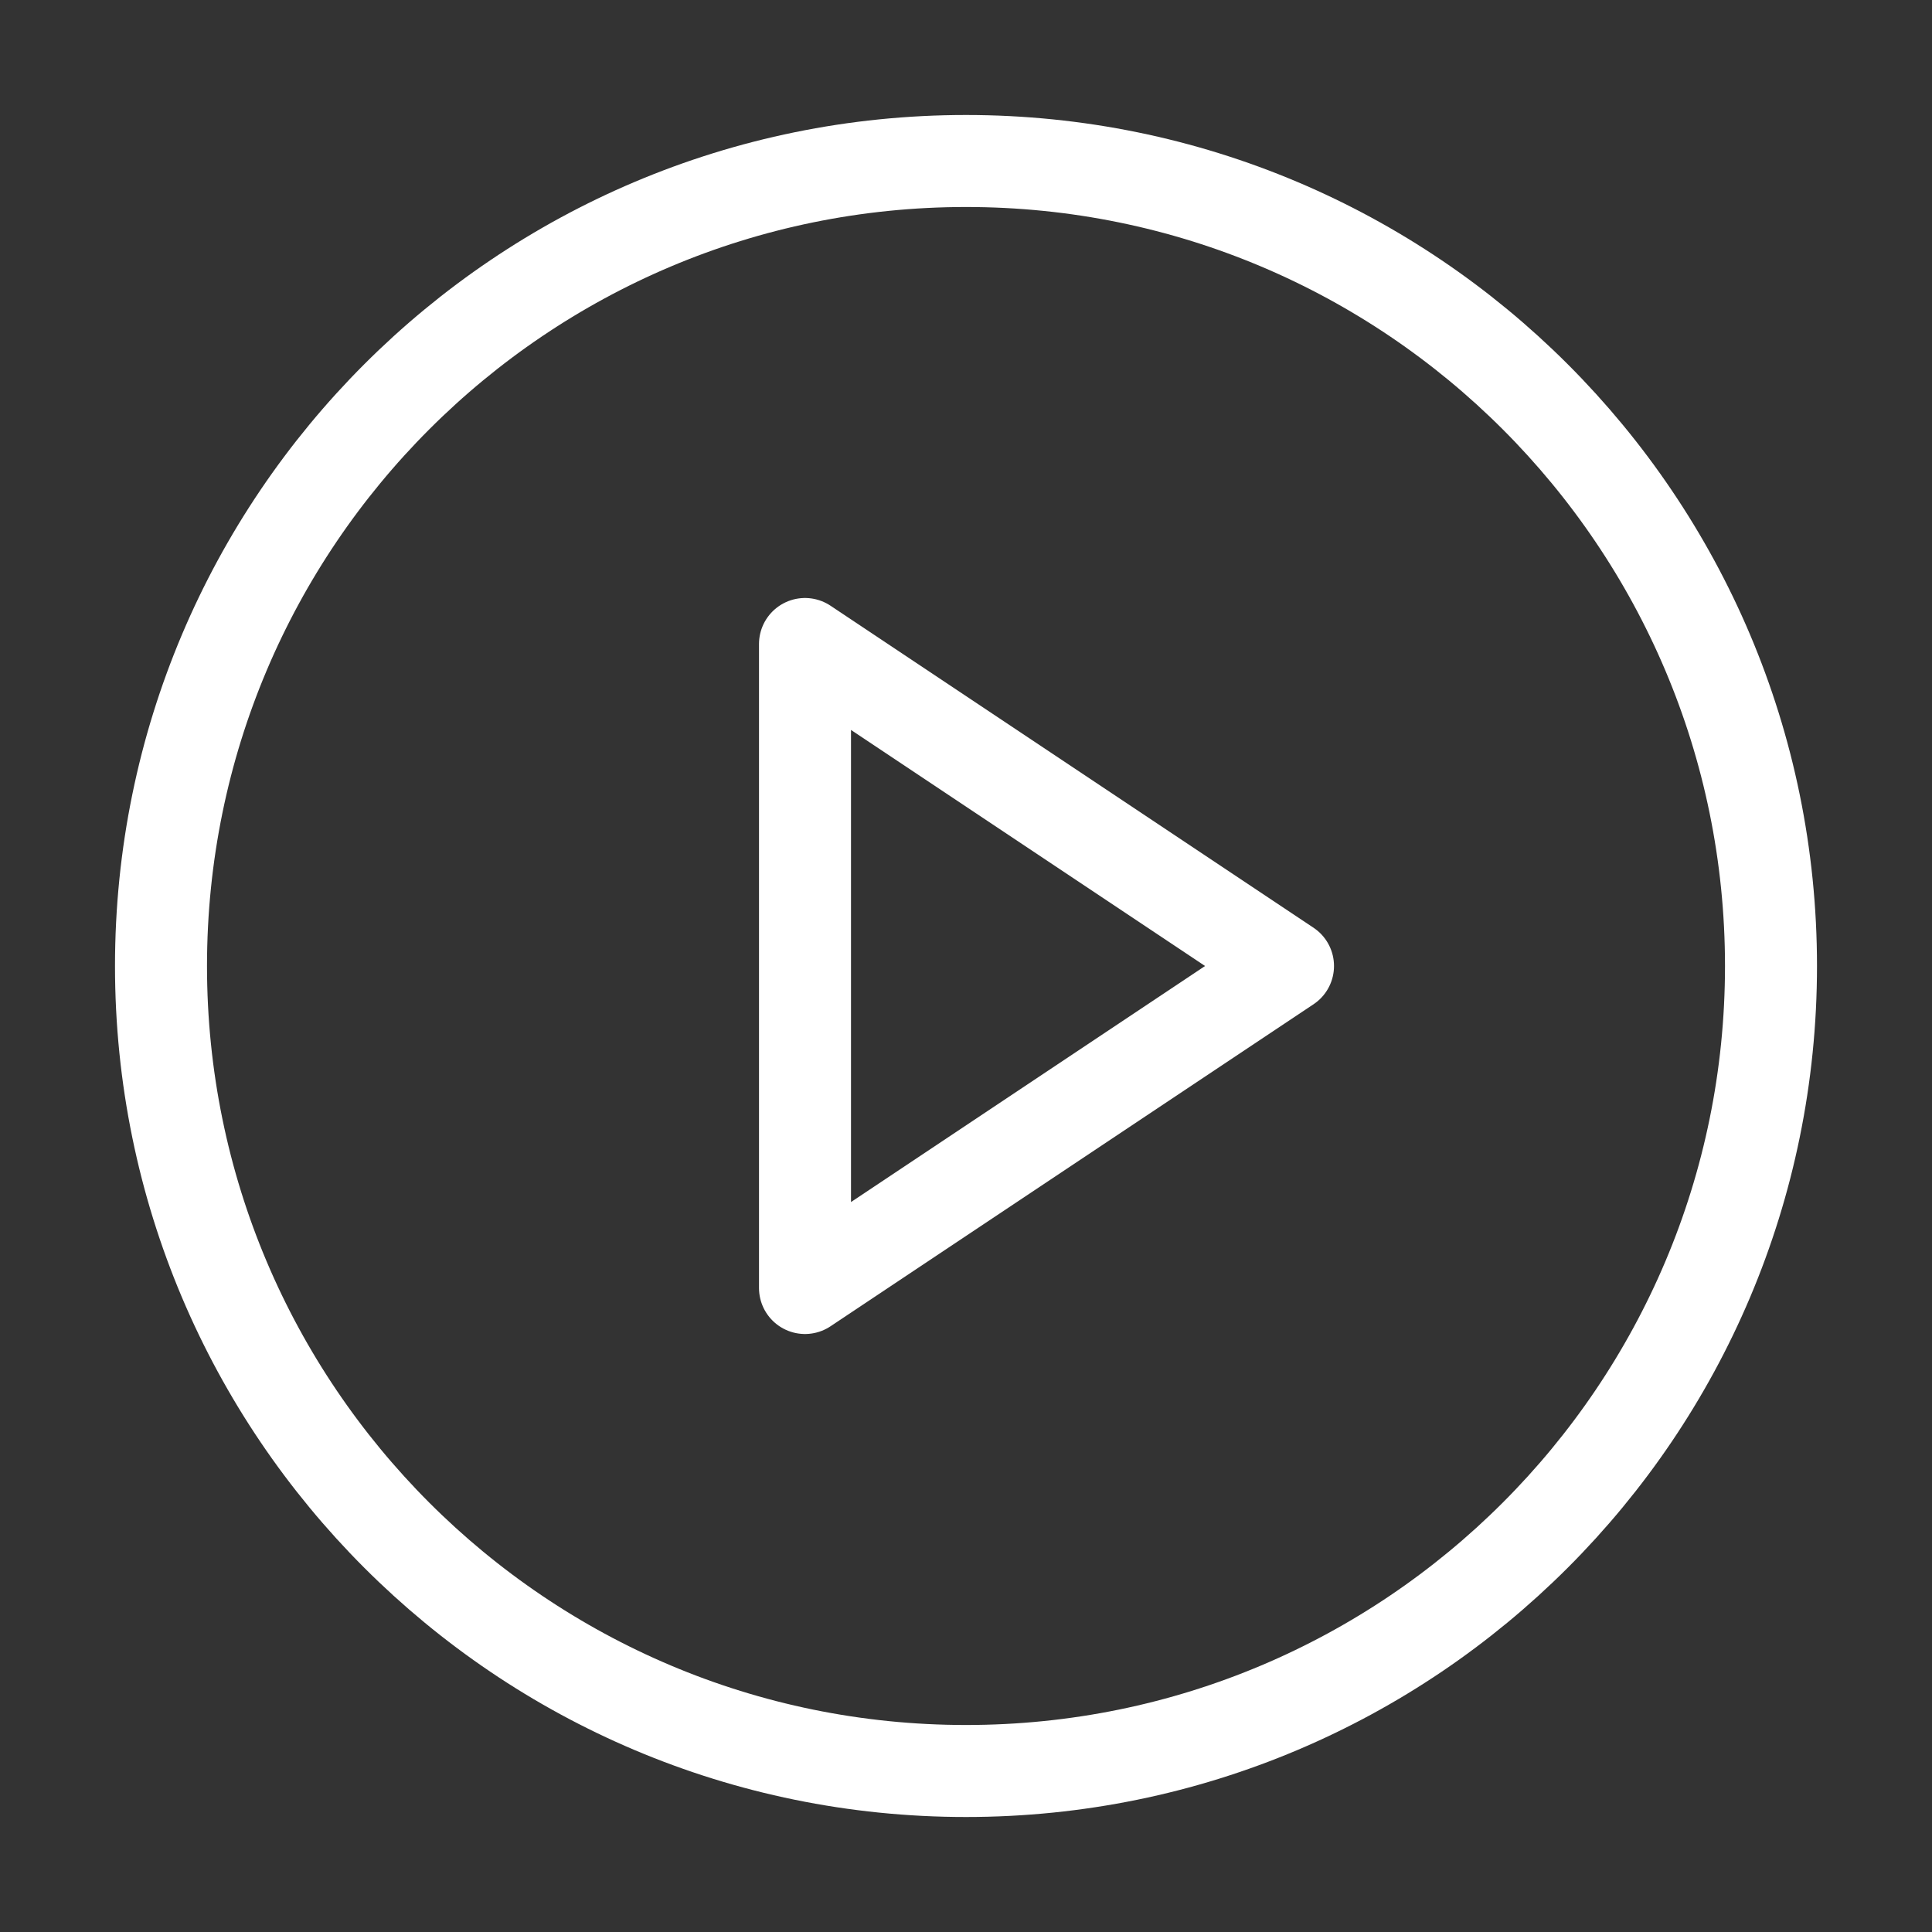
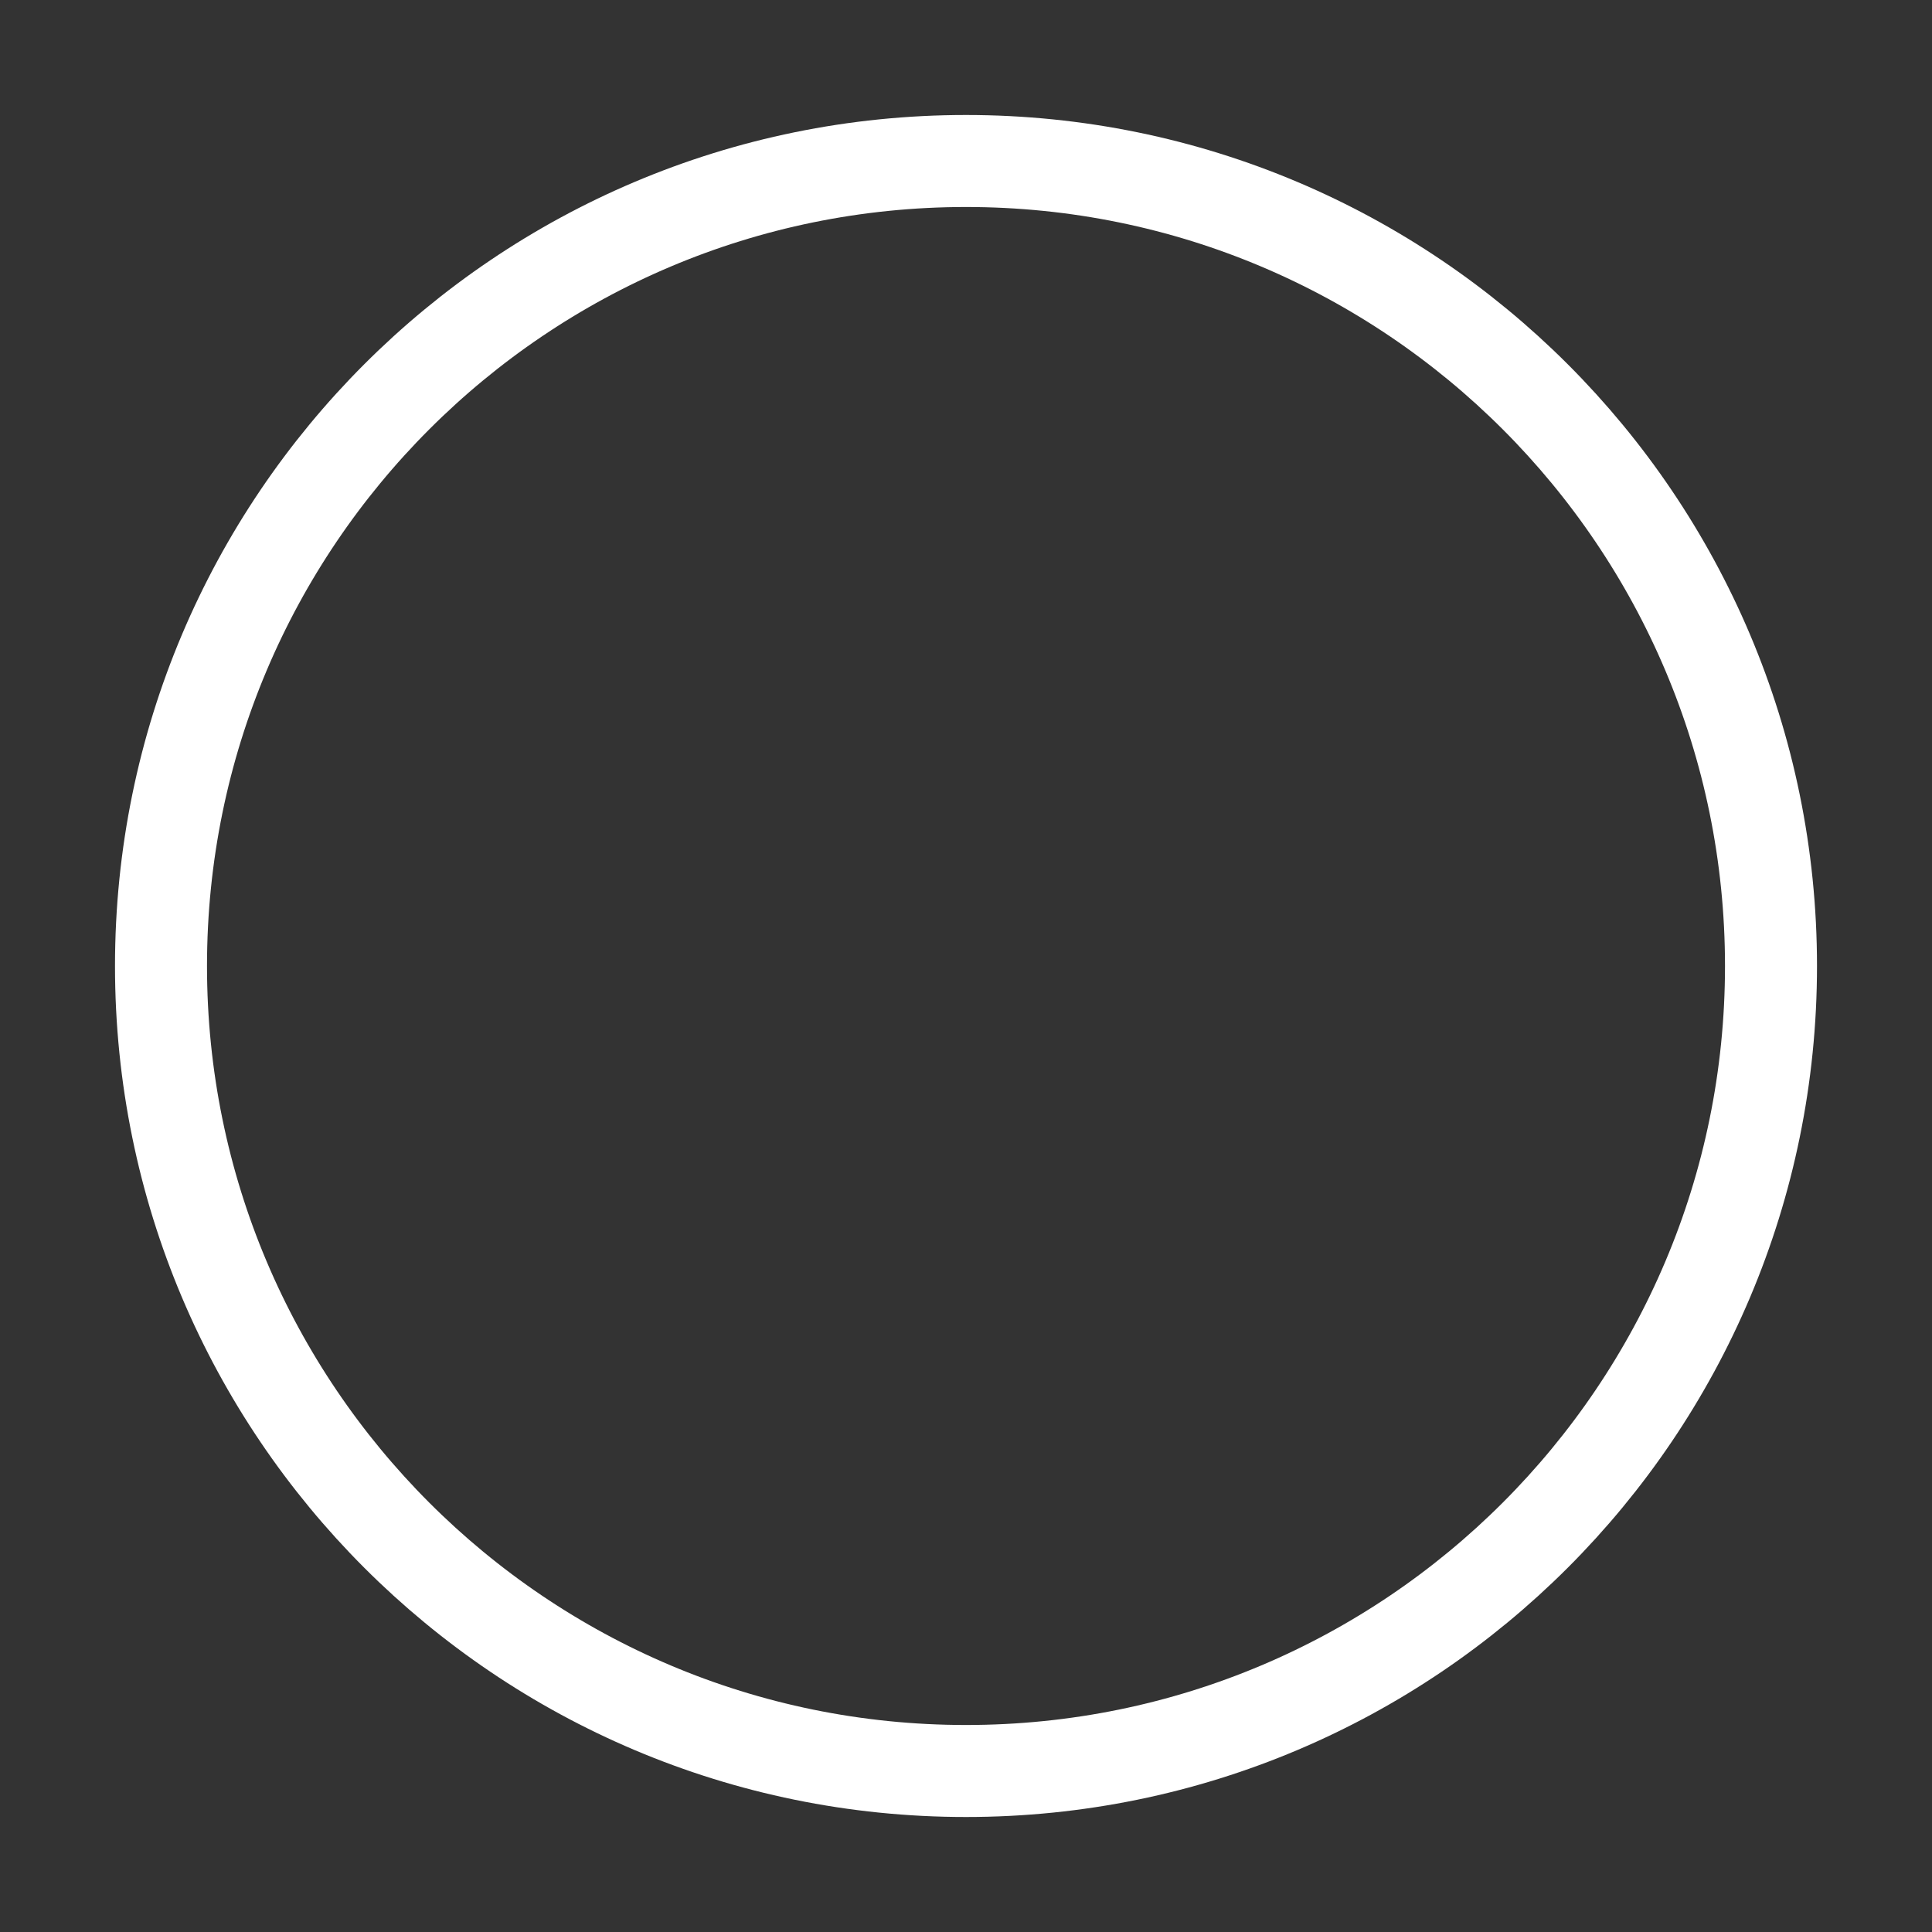
<svg xmlns="http://www.w3.org/2000/svg" width="42" height="42" viewBox="0 0 42 42" fill="none">
  <rect x="0" y="0" width="42" height="42" fill="#333333" stroke="none" />
  <path d="M21 38.5C30.665 38.5 38.5 30.665 38.5 21C38.5 11.335 30.665 3.5 21 3.5C11.335 3.5 3.5 11.335 3.5 21C3.5 30.665 11.335 38.5 21 38.5Z" stroke="white" stroke-width="2" stroke-linecap="round" stroke-linejoin="round" />
-   <path d="M17.5 14L28 21L17.5 28V14Z" stroke="white" stroke-width="2" stroke-linecap="round" stroke-linejoin="round" />
</svg>